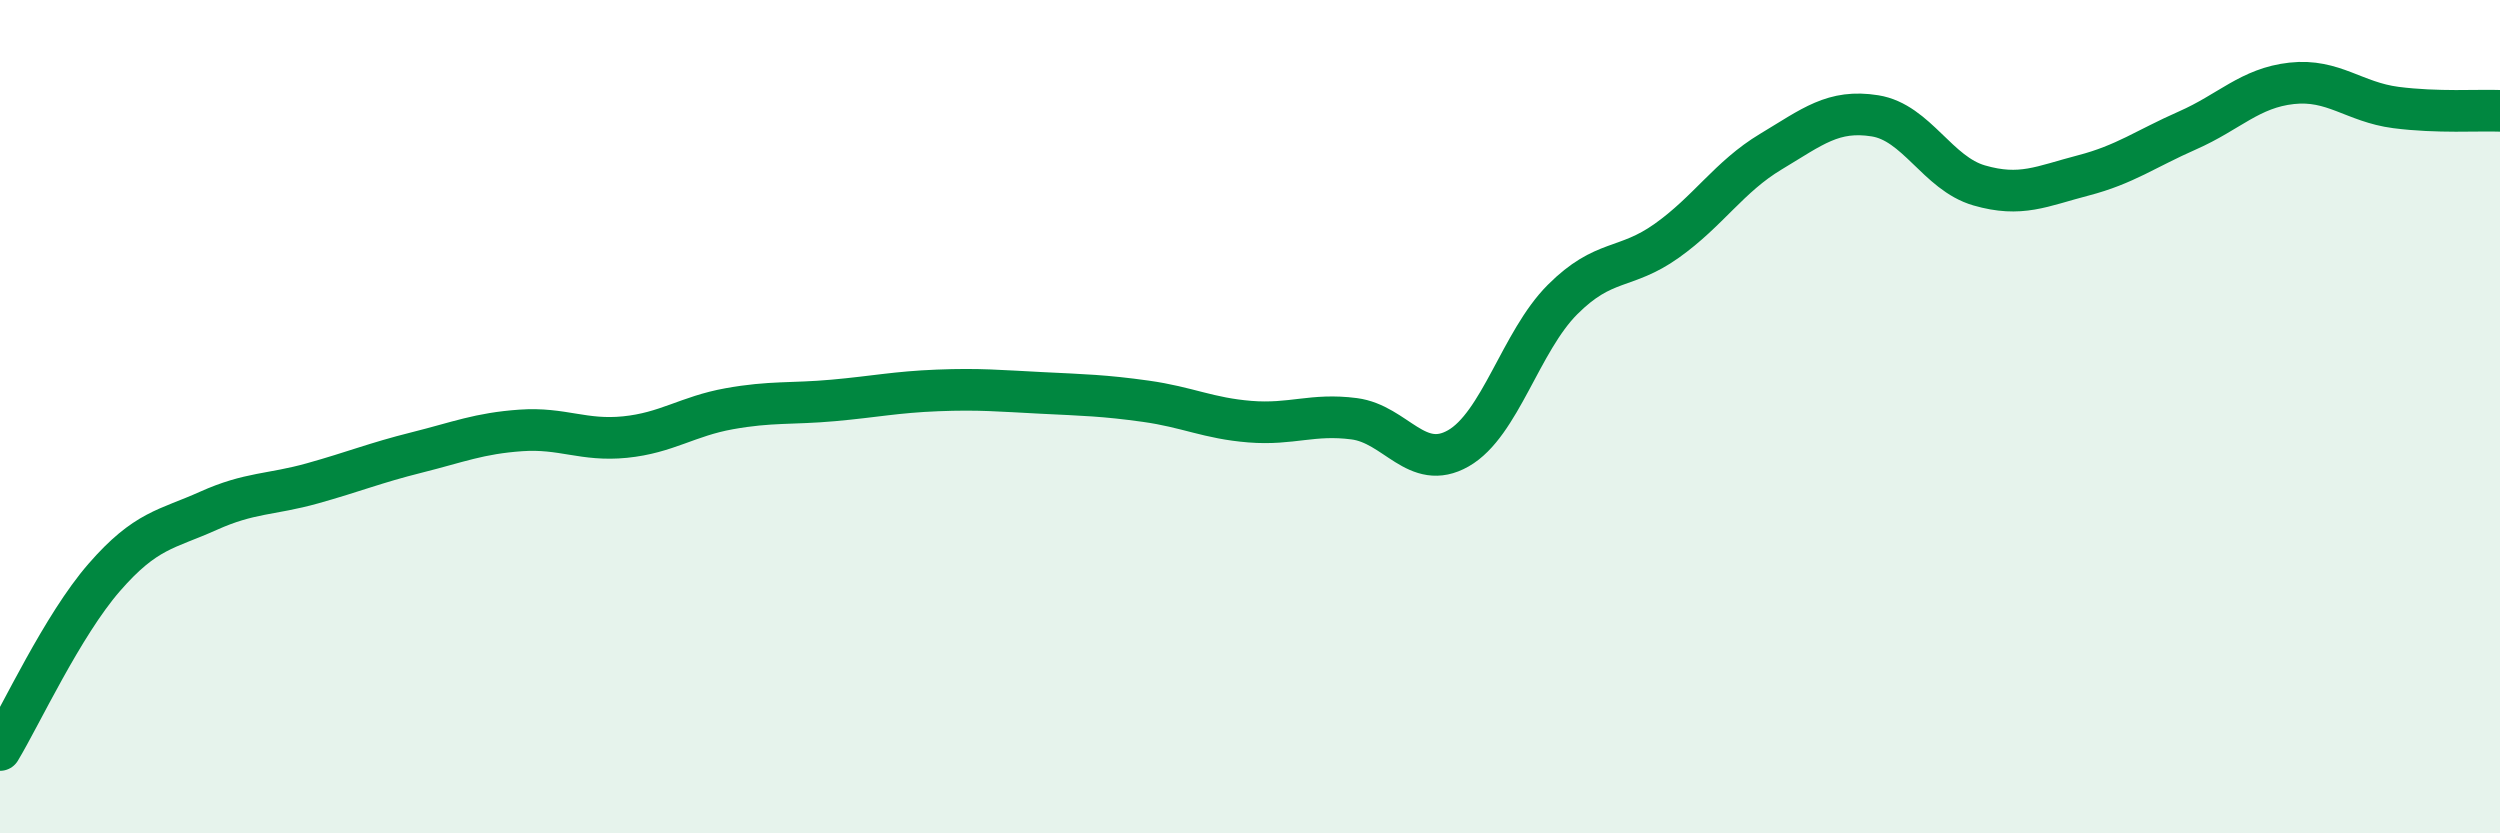
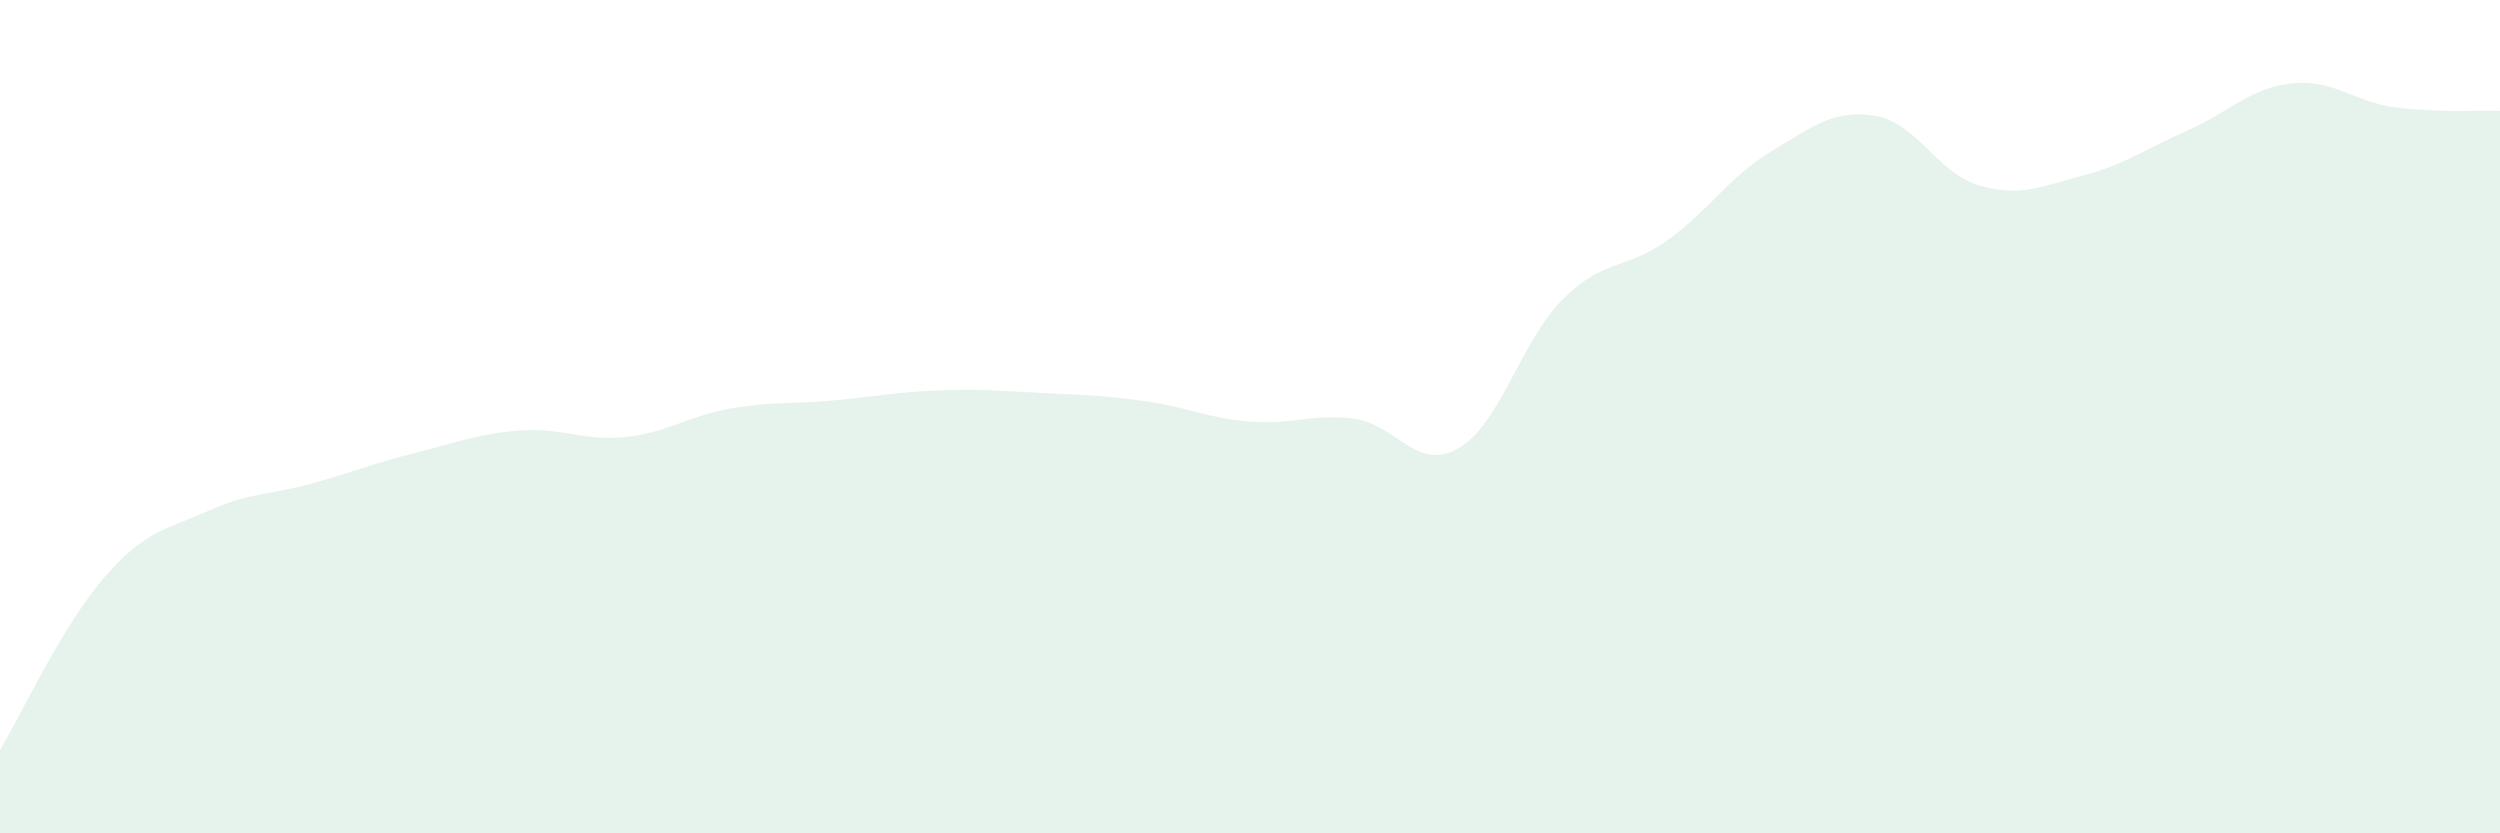
<svg xmlns="http://www.w3.org/2000/svg" width="60" height="20" viewBox="0 0 60 20">
  <path d="M 0,18 C 0.5,17.17 1.5,15.01 2.5,13.86 C 3.5,12.71 4,12.71 5,12.26 C 6,11.81 6.5,11.88 7.5,11.6 C 8.5,11.32 9,11.11 10,10.86 C 11,10.61 11.5,10.4 12.5,10.33 C 13.5,10.26 14,10.59 15,10.49 C 16,10.39 16.5,9.99 17.5,9.81 C 18.5,9.63 19,9.7 20,9.61 C 21,9.52 21.5,9.41 22.5,9.37 C 23.5,9.33 24,9.38 25,9.43 C 26,9.48 26.5,9.49 27.5,9.63 C 28.5,9.77 29,10.04 30,10.12 C 31,10.2 31.5,9.92 32.5,10.05 C 33.5,10.18 34,11.33 35,10.76 C 36,10.19 36.5,8.19 37.5,7.19 C 38.5,6.19 39,6.49 40,5.78 C 41,5.07 41.5,4.24 42.5,3.64 C 43.5,3.04 44,2.62 45,2.78 C 46,2.94 46.5,4.16 47.5,4.45 C 48.5,4.74 49,4.47 50,4.21 C 51,3.95 51.5,3.57 52.5,3.13 C 53.5,2.69 54,2.11 55,2 C 56,1.89 56.5,2.45 57.5,2.58 C 58.5,2.71 59.5,2.64 60,2.66L60 20L0 20Z" fill="#008740" opacity="0.1" stroke-linecap="round" stroke-linejoin="round" />
-   <path d="M 0,18 C 0.5,17.17 1.5,15.01 2.5,13.86 C 3.5,12.71 4,12.71 5,12.26 C 6,11.81 6.5,11.88 7.5,11.6 C 8.5,11.32 9,11.11 10,10.86 C 11,10.61 11.5,10.4 12.5,10.33 C 13.5,10.26 14,10.59 15,10.49 C 16,10.39 16.5,9.99 17.5,9.81 C 18.5,9.63 19,9.7 20,9.61 C 21,9.52 21.5,9.41 22.5,9.37 C 23.5,9.33 24,9.38 25,9.43 C 26,9.48 26.5,9.49 27.5,9.63 C 28.5,9.77 29,10.04 30,10.12 C 31,10.2 31.5,9.92 32.5,10.05 C 33.5,10.18 34,11.33 35,10.76 C 36,10.19 36.5,8.19 37.5,7.19 C 38.5,6.19 39,6.49 40,5.78 C 41,5.07 41.5,4.24 42.5,3.64 C 43.5,3.04 44,2.62 45,2.78 C 46,2.94 46.5,4.16 47.5,4.45 C 48.5,4.74 49,4.47 50,4.21 C 51,3.95 51.5,3.57 52.5,3.13 C 53.5,2.69 54,2.11 55,2 C 56,1.89 56.5,2.45 57.5,2.58 C 58.5,2.71 59.5,2.64 60,2.66" stroke="#008740" stroke-width="1" fill="none" stroke-linecap="round" stroke-linejoin="round" />
</svg>